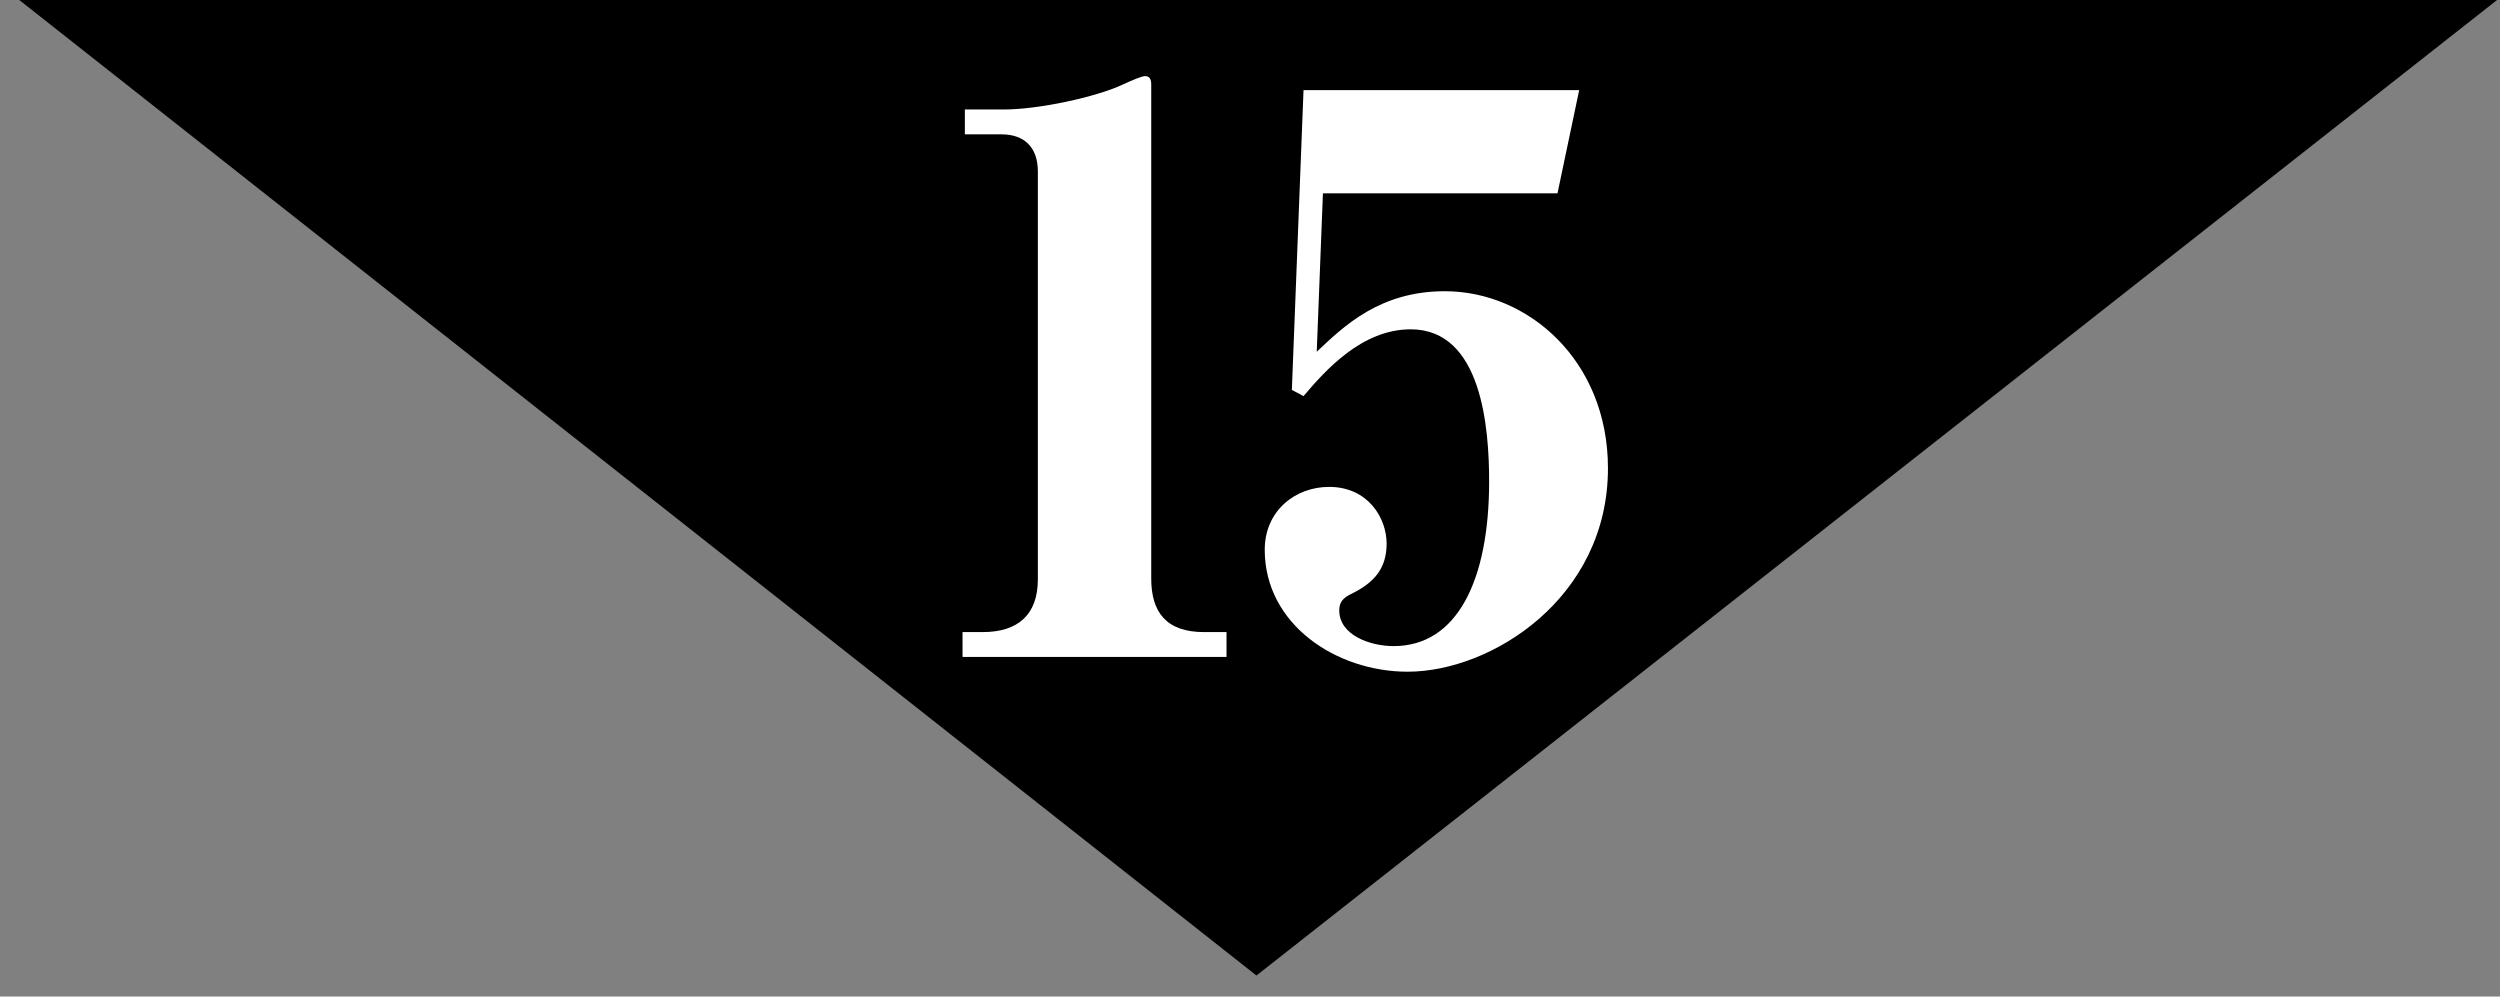
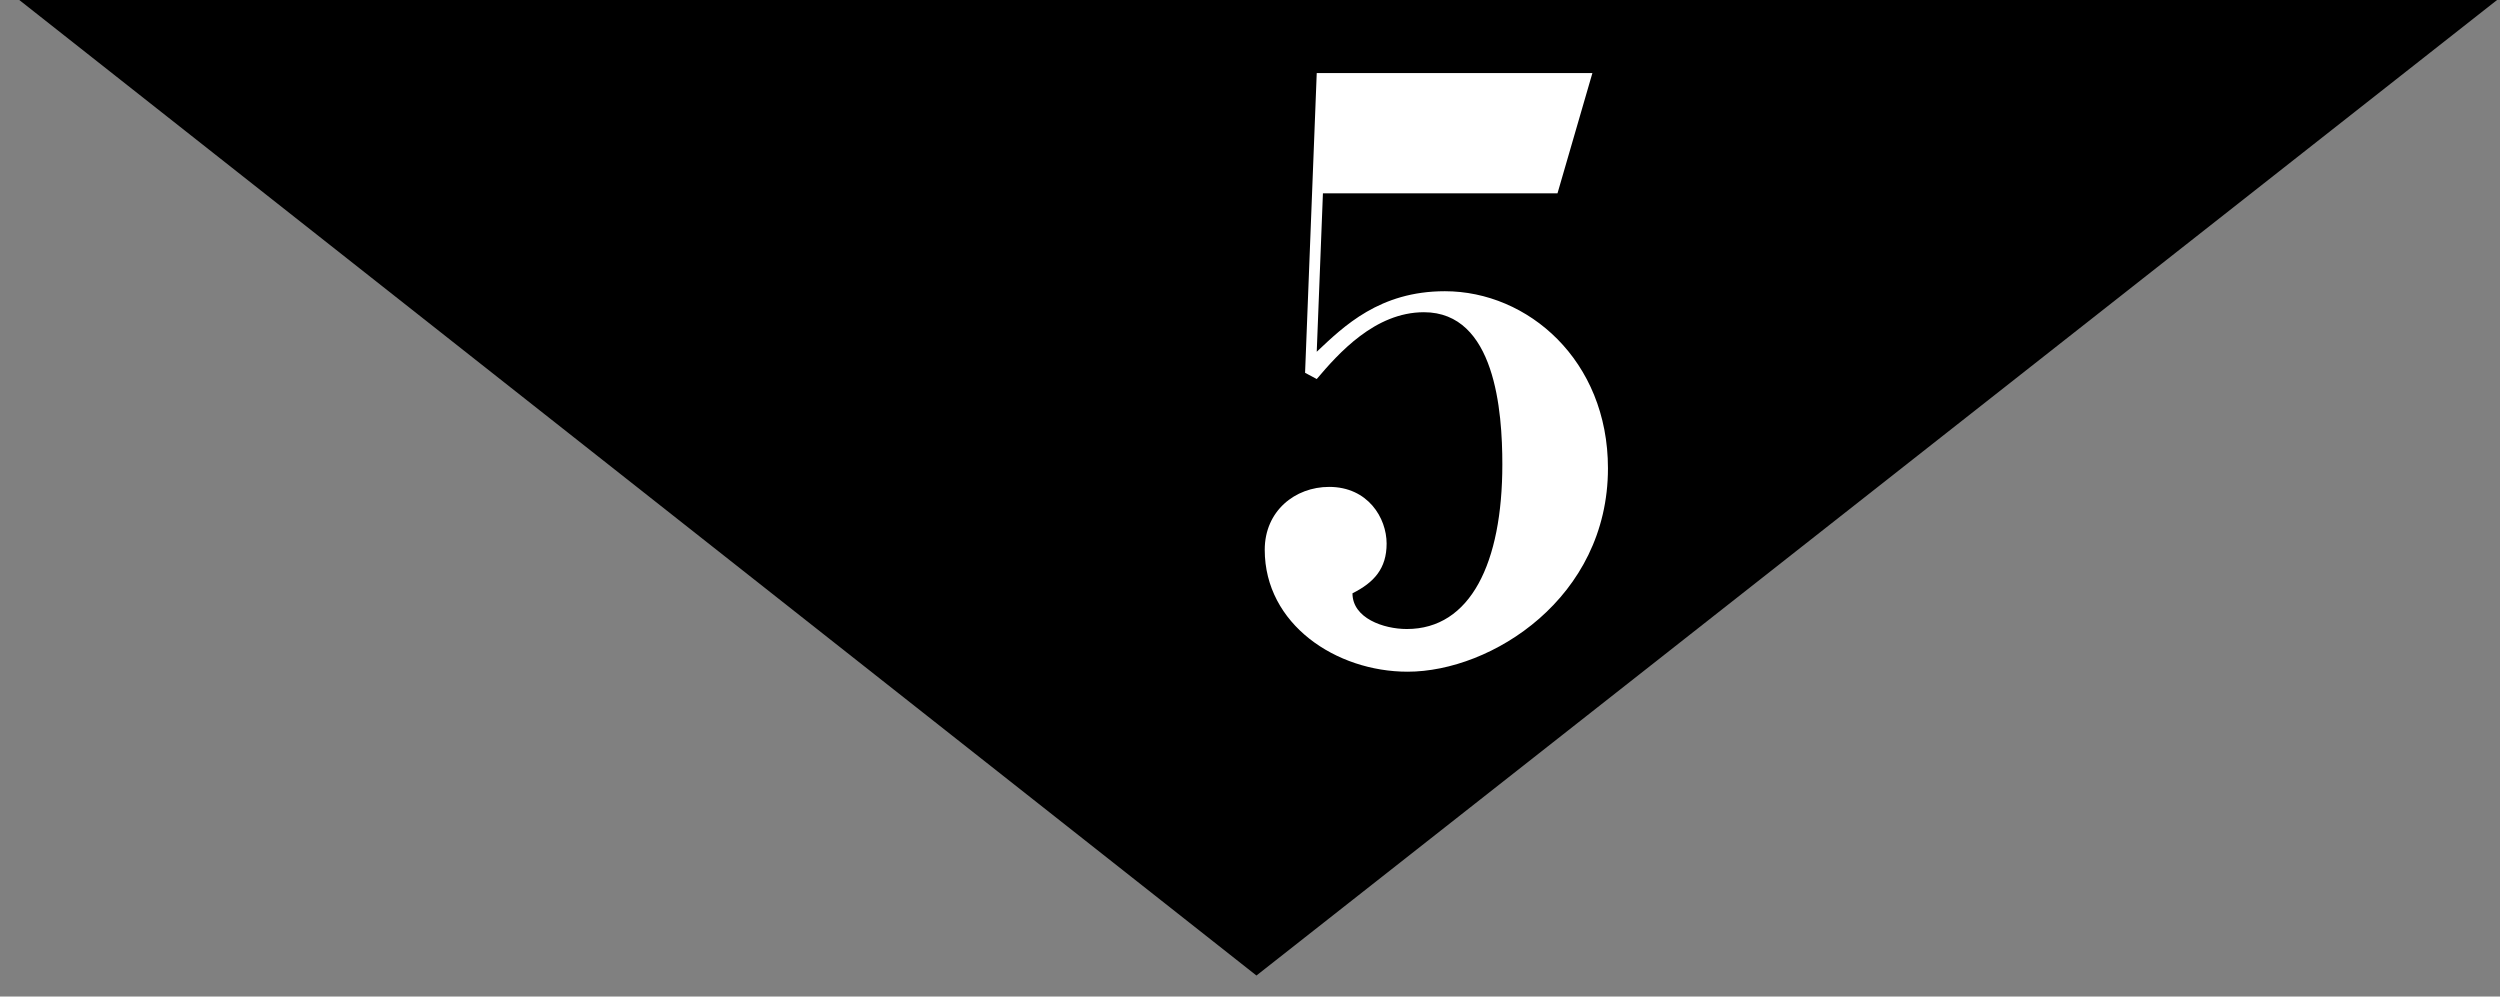
<svg xmlns="http://www.w3.org/2000/svg" version="1.1" id="レイヤー_1" x="0px" y="0px" width="72.264px" height="28.806px" viewBox="0 0 72.264 28.806" enable-background="new 0 0 72.264 28.806" xml:space="preserve">
  <rect x="0" y="0" width="72.264" height="28.806" fill="#808080" stroke="none" />
  <g>
    <polygon points="36.318,28.198 0.557,0 72.179,0  " />
    <g>
      <g>
-         <path fill="#FFFFFF" d="M35.454,18.989h-7.631v-0.718h0.583c1.011,0,1.594-0.494,1.594-1.526V4.961     c0-0.718-0.403-1.078-1.055-1.078h-1.055V3.165h1.122c1.01,0,2.671-0.359,3.435-0.718c0.291-0.135,0.561-0.247,0.65-0.247     c0.135,0,0.18,0.09,0.18,0.247v14.275c0,0.965,0.427,1.549,1.526,1.549h0.65V18.989z" />
-         <path fill="#FFFFFF" d="M38.061,10.168c0.786-0.741,1.818-1.75,3.704-1.75c2.401,0,4.714,1.998,4.714,5.118     c0,3.748-3.367,5.88-5.791,5.88c-2.065,0-4.13-1.369-4.13-3.524c0-1.122,0.875-1.818,1.862-1.818     c1.122,0,1.661,0.898,1.661,1.639c0,0.718-0.359,1.122-0.987,1.437c-0.292,0.134-0.382,0.269-0.382,0.494     c0,0.718,0.897,1.032,1.571,1.032c1.841,0,2.761-1.908,2.761-4.758c0-1.526-0.202-4.399-2.267-4.399     c-1.414,0-2.47,1.19-3.098,1.931l-0.337-0.18l0.337-8.664h7.968L45.02,5.589H38.24L38.061,10.168z" />
+         <path fill="#FFFFFF" d="M38.061,10.168c0.786-0.741,1.818-1.75,3.704-1.75c2.401,0,4.714,1.998,4.714,5.118     c0,3.748-3.367,5.88-5.791,5.88c-2.065,0-4.13-1.369-4.13-3.524c0-1.122,0.875-1.818,1.862-1.818     c1.122,0,1.661,0.898,1.661,1.639c0,0.718-0.359,1.122-0.987,1.437c0,0.718,0.897,1.032,1.571,1.032c1.841,0,2.761-1.908,2.761-4.758c0-1.526-0.202-4.399-2.267-4.399     c-1.414,0-2.47,1.19-3.098,1.931l-0.337-0.18l0.337-8.664h7.968L45.02,5.589H38.24L38.061,10.168z" />
      </g>
    </g>
  </g>
</svg>